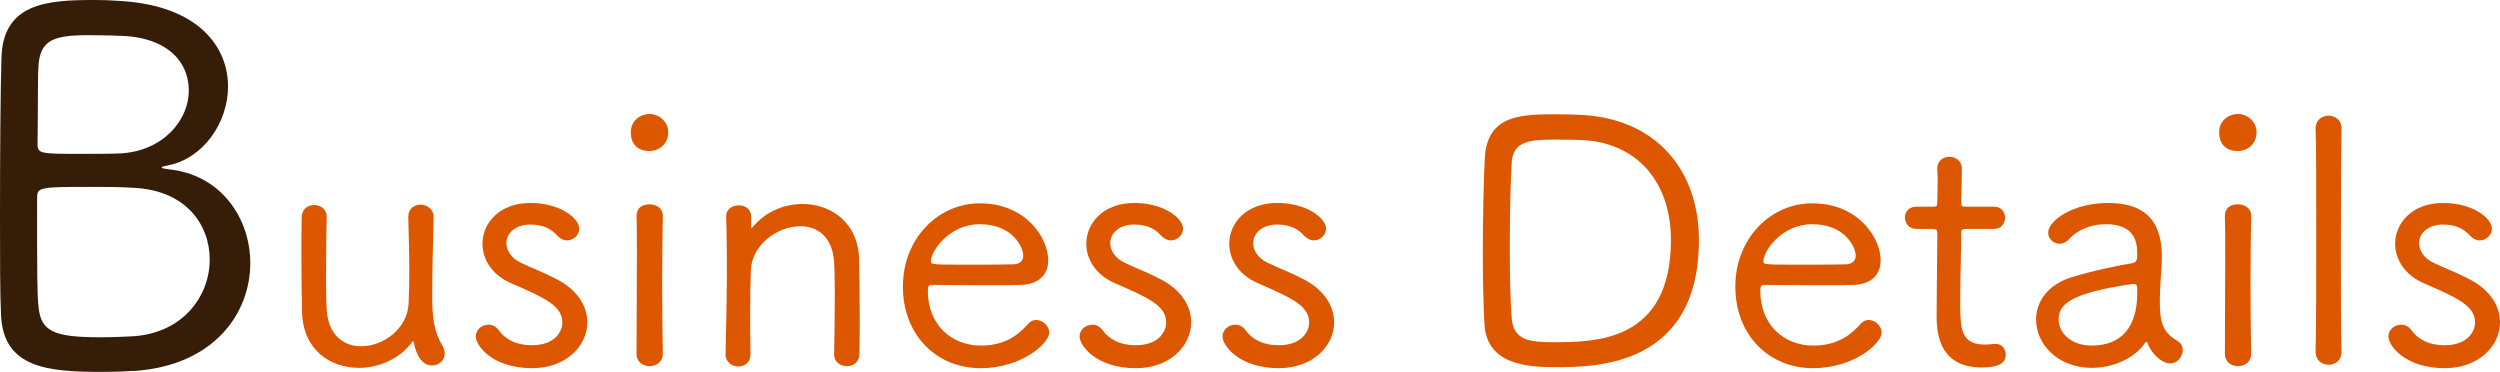
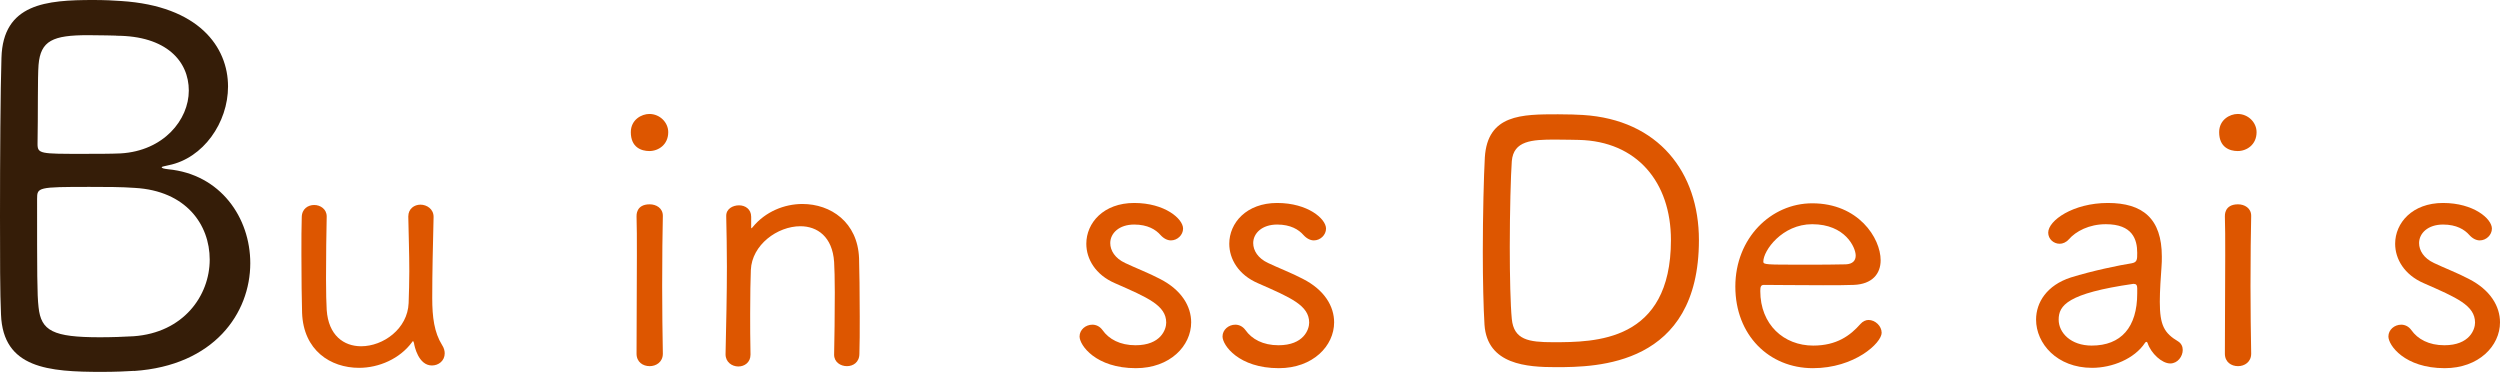
<svg xmlns="http://www.w3.org/2000/svg" id="_レイヤー_2" data-name="レイヤー 2" viewBox="0 0 222.45 33.09">
  <defs>
    <style>
      .cls-1 {
        fill: #351d08;
      }

      .cls-2 {
        fill: #dd5600;
      }
    </style>
  </defs>
  <g id="header">
    <g>
      <path class="cls-1" d="M11.93,33c-.57.04-1.72.09-2.86.09-4.75,0-8.8-.31-8.98-5.1-.09-1.85-.09-5.15-.09-8.71C0,13.95.04,7.97.13,5.15.26.31,4.14,0,8.32,0c.92,0,1.85.04,2.46.09,6.91.44,9.51,4.09,9.51,7.61,0,3.21-2.2,6.38-5.28,7-.4.09-.62.13-.62.18,0,.09.18.13.57.18,4.66.44,7.31,4.31,7.31,8.36,0,4.44-3.21,9.11-10.34,9.59ZM18.66,23.1c0-3.12-2.11-6.12-6.65-6.38-1.19-.09-2.64-.09-4.05-.09-4.58,0-4.66.04-4.66,1.06,0,6.64,0,8.54.13,9.64.22,2.11,1.28,2.68,5.46,2.68,1.06,0,2.11-.04,2.99-.09,4.44-.31,6.78-3.61,6.78-6.82ZM10.34,3.17c-.09,0-1.32-.04-2.51-.04-3.12,0-4.22.48-4.4,2.64-.09,1.1-.04,4.44-.09,7.04,0,.88.26.88,4,.88,1.23,0,2.55,0,3.39-.04,3.83-.22,6.07-2.99,6.07-5.59s-1.98-4.88-6.47-4.88Z" />
      <path class="cls-2" d="M38.58,19.32c-.06,2.61-.12,4.86-.12,7.2,0,1.71.18,3.06.87,4.17.18.27.24.54.24.75,0,.66-.54,1.08-1.14,1.08-1.2,0-1.56-1.74-1.59-1.98-.03-.12-.06-.18-.09-.18s-.06.03-.09.09c-1.08,1.47-2.94,2.28-4.71,2.28-2.55,0-4.95-1.56-5.07-4.89-.03-.96-.06-3.15-.06-5.19,0-1.29,0-2.49.03-3.3,0-.78.57-1.11,1.11-1.11s1.11.36,1.11,1.02v.03c-.03,1.26-.06,3.6-.06,5.52,0,1.23.03,2.28.06,2.76.15,2.28,1.53,3.24,3.06,3.24,1.98,0,4.14-1.56,4.23-3.84.03-.93.06-1.89.06-2.82,0-1.62-.06-3.24-.09-4.86v-.03c0-.69.54-1.05,1.08-1.05.57,0,1.17.39,1.17,1.08v.03Z" />
-       <path class="cls-2" d="M47.34,32.76c-3.57,0-5.01-2.04-5.01-2.82,0-.6.54-1.05,1.14-1.05.33,0,.66.15.9.48.57.81,1.56,1.35,2.94,1.35,2.25,0,2.73-1.41,2.73-2.01,0-1.53-1.62-2.22-4.56-3.51-1.74-.75-2.55-2.16-2.55-3.51,0-1.86,1.53-3.63,4.26-3.63s4.35,1.41,4.35,2.28c0,.57-.51,1.05-1.08,1.05-.3,0-.63-.15-.93-.48-.42-.48-1.14-.93-2.34-.93-1.35,0-2.13.78-2.13,1.65,0,.66.42,1.35,1.32,1.77.81.39,2.19.93,3.09,1.41,1.95.99,2.79,2.46,2.79,3.87,0,2.1-1.89,4.08-4.92,4.08Z" />
      <path class="cls-2" d="M57.78,13.44c-.72,0-1.65-.33-1.65-1.68,0-1.11.96-1.62,1.65-1.62.93,0,1.68.75,1.68,1.62,0,1.11-.87,1.68-1.68,1.68ZM58.98,31.47c0,.75-.6,1.11-1.17,1.11-.6,0-1.17-.36-1.17-1.11,0-2.55.03-6,.03-8.76,0-1.41,0-2.61-.03-3.45,0-.09-.06-1.08,1.17-1.08.57,0,1.17.33,1.17,1.02v.03c-.03,1.26-.06,3.69-.06,6.24,0,2.1.03,4.29.06,5.97v.03Z" />
      <path class="cls-2" d="M74.22,31.53c.03-1.26.06-3.57.06-5.49,0-1.2-.03-2.25-.06-2.73-.15-2.25-1.5-3.18-3-3.18-2.04,0-4.32,1.65-4.41,3.9-.03.81-.06,2.16-.06,3.87,0,1.08,0,2.28.03,3.63v.03c0,.69-.54,1.05-1.08,1.05-.57,0-1.14-.39-1.14-1.08v-.03c.06-2.73.12-5.34.12-7.77,0-1.56-.03-3.06-.06-4.47v-.06c0-.63.6-.93,1.14-.93s1.08.33,1.08,1.02v.87c0,.09,0,.15.03.15s.06-.06.12-.12c1.11-1.35,2.79-2.04,4.41-2.04,2.52,0,4.92,1.62,5.04,4.83.03.96.06,3.15.06,5.19,0,1.29,0,2.49-.03,3.3,0,.78-.57,1.11-1.11,1.11-.57,0-1.14-.36-1.14-1.02v-.03Z" />
-       <path class="cls-2" d="M87.24,32.76c-3.9,0-6.9-2.94-6.9-7.26s3.18-7.41,6.84-7.41c4.11,0,6.09,3.09,6.09,5.07,0,1.2-.75,2.13-2.4,2.19-.66.03-1.68.03-2.73.03-2.16,0-4.59-.03-5.25-.03-.27,0-.33.15-.33.54,0,3,2.1,4.86,4.71,4.86,2.1,0,3.3-.9,4.2-1.92.21-.24.48-.36.72-.36.6,0,1.17.54,1.17,1.14,0,.9-2.4,3.15-6.12,3.15ZM87.18,19.95c-2.67,0-4.35,2.34-4.35,3.33,0,.27.24.27,3.51.27,1.44,0,3,0,3.84-.03.6-.03.87-.33.87-.78,0-.72-.93-2.79-3.87-2.79Z" />
      <path class="cls-2" d="M101.07,32.76c-3.57,0-5.01-2.04-5.01-2.82,0-.6.54-1.05,1.14-1.05.33,0,.66.15.9.48.57.81,1.56,1.35,2.94,1.35,2.25,0,2.73-1.41,2.73-2.01,0-1.53-1.62-2.22-4.56-3.51-1.74-.75-2.55-2.16-2.55-3.51,0-1.86,1.53-3.63,4.26-3.63s4.35,1.41,4.35,2.28c0,.57-.51,1.05-1.08,1.05-.3,0-.63-.15-.93-.48-.42-.48-1.14-.93-2.34-.93-1.35,0-2.13.78-2.13,1.65,0,.66.42,1.35,1.32,1.77.81.39,2.19.93,3.09,1.41,1.95.99,2.79,2.46,2.79,3.87,0,2.1-1.89,4.08-4.92,4.08Z" />
      <path class="cls-2" d="M113.79,32.76c-3.57,0-5.01-2.04-5.01-2.82,0-.6.54-1.05,1.14-1.05.33,0,.66.15.9.48.57.81,1.56,1.35,2.94,1.35,2.25,0,2.73-1.41,2.73-2.01,0-1.53-1.62-2.22-4.56-3.51-1.74-.75-2.55-2.16-2.55-3.51,0-1.86,1.53-3.63,4.26-3.63s4.35,1.41,4.35,2.28c0,.57-.51,1.05-1.08,1.05-.3,0-.63-.15-.93-.48-.42-.48-1.14-.93-2.34-.93-1.35,0-2.13.78-2.13,1.65,0,.66.42,1.35,1.32,1.77.81.39,2.19.93,3.09,1.41,1.95.99,2.79,2.46,2.79,3.87,0,2.1-1.89,4.08-4.92,4.08Z" />
      <path class="cls-2" d="M138.45,32.67c-2.55,0-6.12-.21-6.36-3.78-.09-1.47-.15-3.93-.15-6.45,0-3.33.09-6.81.18-8.43.24-3.84,3.3-3.84,6.51-3.84.9,0,1.77.03,2.22.06,6.72.42,10.32,5.1,10.32,11.13,0,11.22-9.12,11.31-12.72,11.31ZM140.49,12.45c-.21,0-1.17-.03-2.13-.03-2.04,0-3.69.09-3.84,1.92-.09,1.2-.18,4.5-.18,7.65,0,2.61.06,5.16.18,6.39.18,1.86,1.5,2.07,3.66,2.07,3.72,0,10.5,0,10.5-9.09,0-5.16-3.03-8.79-8.19-8.91Z" />
      <path class="cls-2" d="M161.31,32.76c-3.9,0-6.9-2.94-6.9-7.26s3.18-7.41,6.84-7.41c4.11,0,6.09,3.09,6.09,5.07,0,1.2-.75,2.13-2.4,2.19-.66.03-1.68.03-2.73.03-2.16,0-4.59-.03-5.25-.03-.27,0-.33.15-.33.54,0,3,2.1,4.86,4.71,4.86,2.1,0,3.3-.9,4.2-1.92.21-.24.48-.36.72-.36.6,0,1.17.54,1.17,1.14,0,.9-2.4,3.15-6.12,3.15ZM161.25,19.95c-2.67,0-4.35,2.34-4.35,3.33,0,.27.24.27,3.51.27,1.44,0,3,0,3.84-.03.6-.03.87-.33.87-.78,0-.72-.93-2.79-3.87-2.79Z" />
-       <path class="cls-2" d="M174.99,20.37c-.48,0-.48.12-.48.42,0,1.14-.09,4.05-.09,6.18,0,2.34.09,3.69,2.19,3.69.27,0,.54-.03.81-.06h.15c.57,0,.9.45.9.96,0,.69-.54,1.14-2.13,1.14-4.02,0-4.02-3.45-4.02-4.77,0-1.83.06-5.28.06-6.69v-.48c0-.33-.12-.39-.36-.39h-1.5c-.66,0-1.02-.51-1.02-1.02,0-.48.33-.96,1.02-.96h1.47c.33,0,.39-.03.39-.36,0-.06.03-.93.03-1.8,0-.45,0-.87-.03-1.2v-.06c0-.66.54-1.02,1.08-1.02s1.11.36,1.11,1.08c0,.84-.06,2.97-.06,2.97,0,.39.09.39.45.39h2.46c.66,0,.99.48.99.99,0,.48-.33.99-.99.99h-2.43Z" />
      <path class="cls-2" d="M191.1,30.54c-.03-.09-.06-.12-.12-.12-.03,0-.09.03-.12.09-.93,1.41-2.91,2.22-4.71,2.22-3.12,0-4.98-2.16-4.98-4.29,0-1.53.96-3.06,3.09-3.75,1.92-.6,4.41-1.11,5.4-1.26.51-.09.51-.33.51-.93,0-1.2-.42-2.55-2.79-2.55-1.5,0-2.67.63-3.3,1.35-.24.27-.54.39-.81.39-.54,0-1.02-.42-1.02-.99,0-1.08,2.22-2.64,5.31-2.64s4.8,1.38,4.8,4.77c0,.3,0,.6-.03.93-.06.84-.15,2.1-.15,3.09,0,2.1.39,2.79,1.65,3.54.27.18.39.45.39.75,0,.57-.45,1.2-1.11,1.2-.75,0-1.71-.9-2.01-1.8ZM189.81,25.26c-5.85.84-6.63,1.92-6.63,3.18,0,1.17,1.08,2.31,2.94,2.31,2.61,0,4.05-1.62,4.05-4.65v-.45c0-.27-.09-.39-.3-.39h-.06Z" />
      <path class="cls-2" d="M199.11,13.44c-.72,0-1.65-.33-1.65-1.68,0-1.11.96-1.62,1.65-1.62.93,0,1.68.75,1.68,1.62,0,1.11-.87,1.68-1.68,1.68ZM200.31,31.47c0,.75-.6,1.11-1.17,1.11-.6,0-1.17-.36-1.17-1.11,0-2.55.03-6,.03-8.76,0-1.41,0-2.61-.03-3.45,0-.09-.06-1.08,1.17-1.08.57,0,1.17.33,1.17,1.02v.03c-.03,1.26-.06,3.69-.06,6.24,0,2.1.03,4.29.06,5.97v.03Z" />
-       <path class="cls-2" d="M208.35,31.29c0,.78-.57,1.17-1.14,1.17-.6,0-1.17-.39-1.17-1.17v-.03c.06-2.16.06-6.48.06-10.56s0-7.98-.06-9.21c-.03-.93.75-1.2,1.14-1.2.6,0,1.17.39,1.17,1.14v.03c-.03,1.44-.06,6.15-.06,10.83,0,3.42,0,6.84.06,8.97v.03Z" />
      <path class="cls-2" d="M217.53,32.76c-3.57,0-5.01-2.04-5.01-2.82,0-.6.54-1.05,1.14-1.05.33,0,.66.15.9.48.57.81,1.56,1.35,2.94,1.35,2.25,0,2.73-1.41,2.73-2.01,0-1.53-1.62-2.22-4.56-3.51-1.74-.75-2.55-2.16-2.55-3.51,0-1.86,1.53-3.63,4.26-3.63s4.35,1.41,4.35,2.28c0,.57-.51,1.05-1.08,1.05-.3,0-.63-.15-.93-.48-.42-.48-1.14-.93-2.34-.93-1.35,0-2.13.78-2.13,1.65,0,.66.42,1.35,1.32,1.77.81.39,2.19.93,3.09,1.41,1.95.99,2.79,2.46,2.79,3.87,0,2.1-1.89,4.08-4.92,4.08Z" />
    </g>
  </g>
</svg>